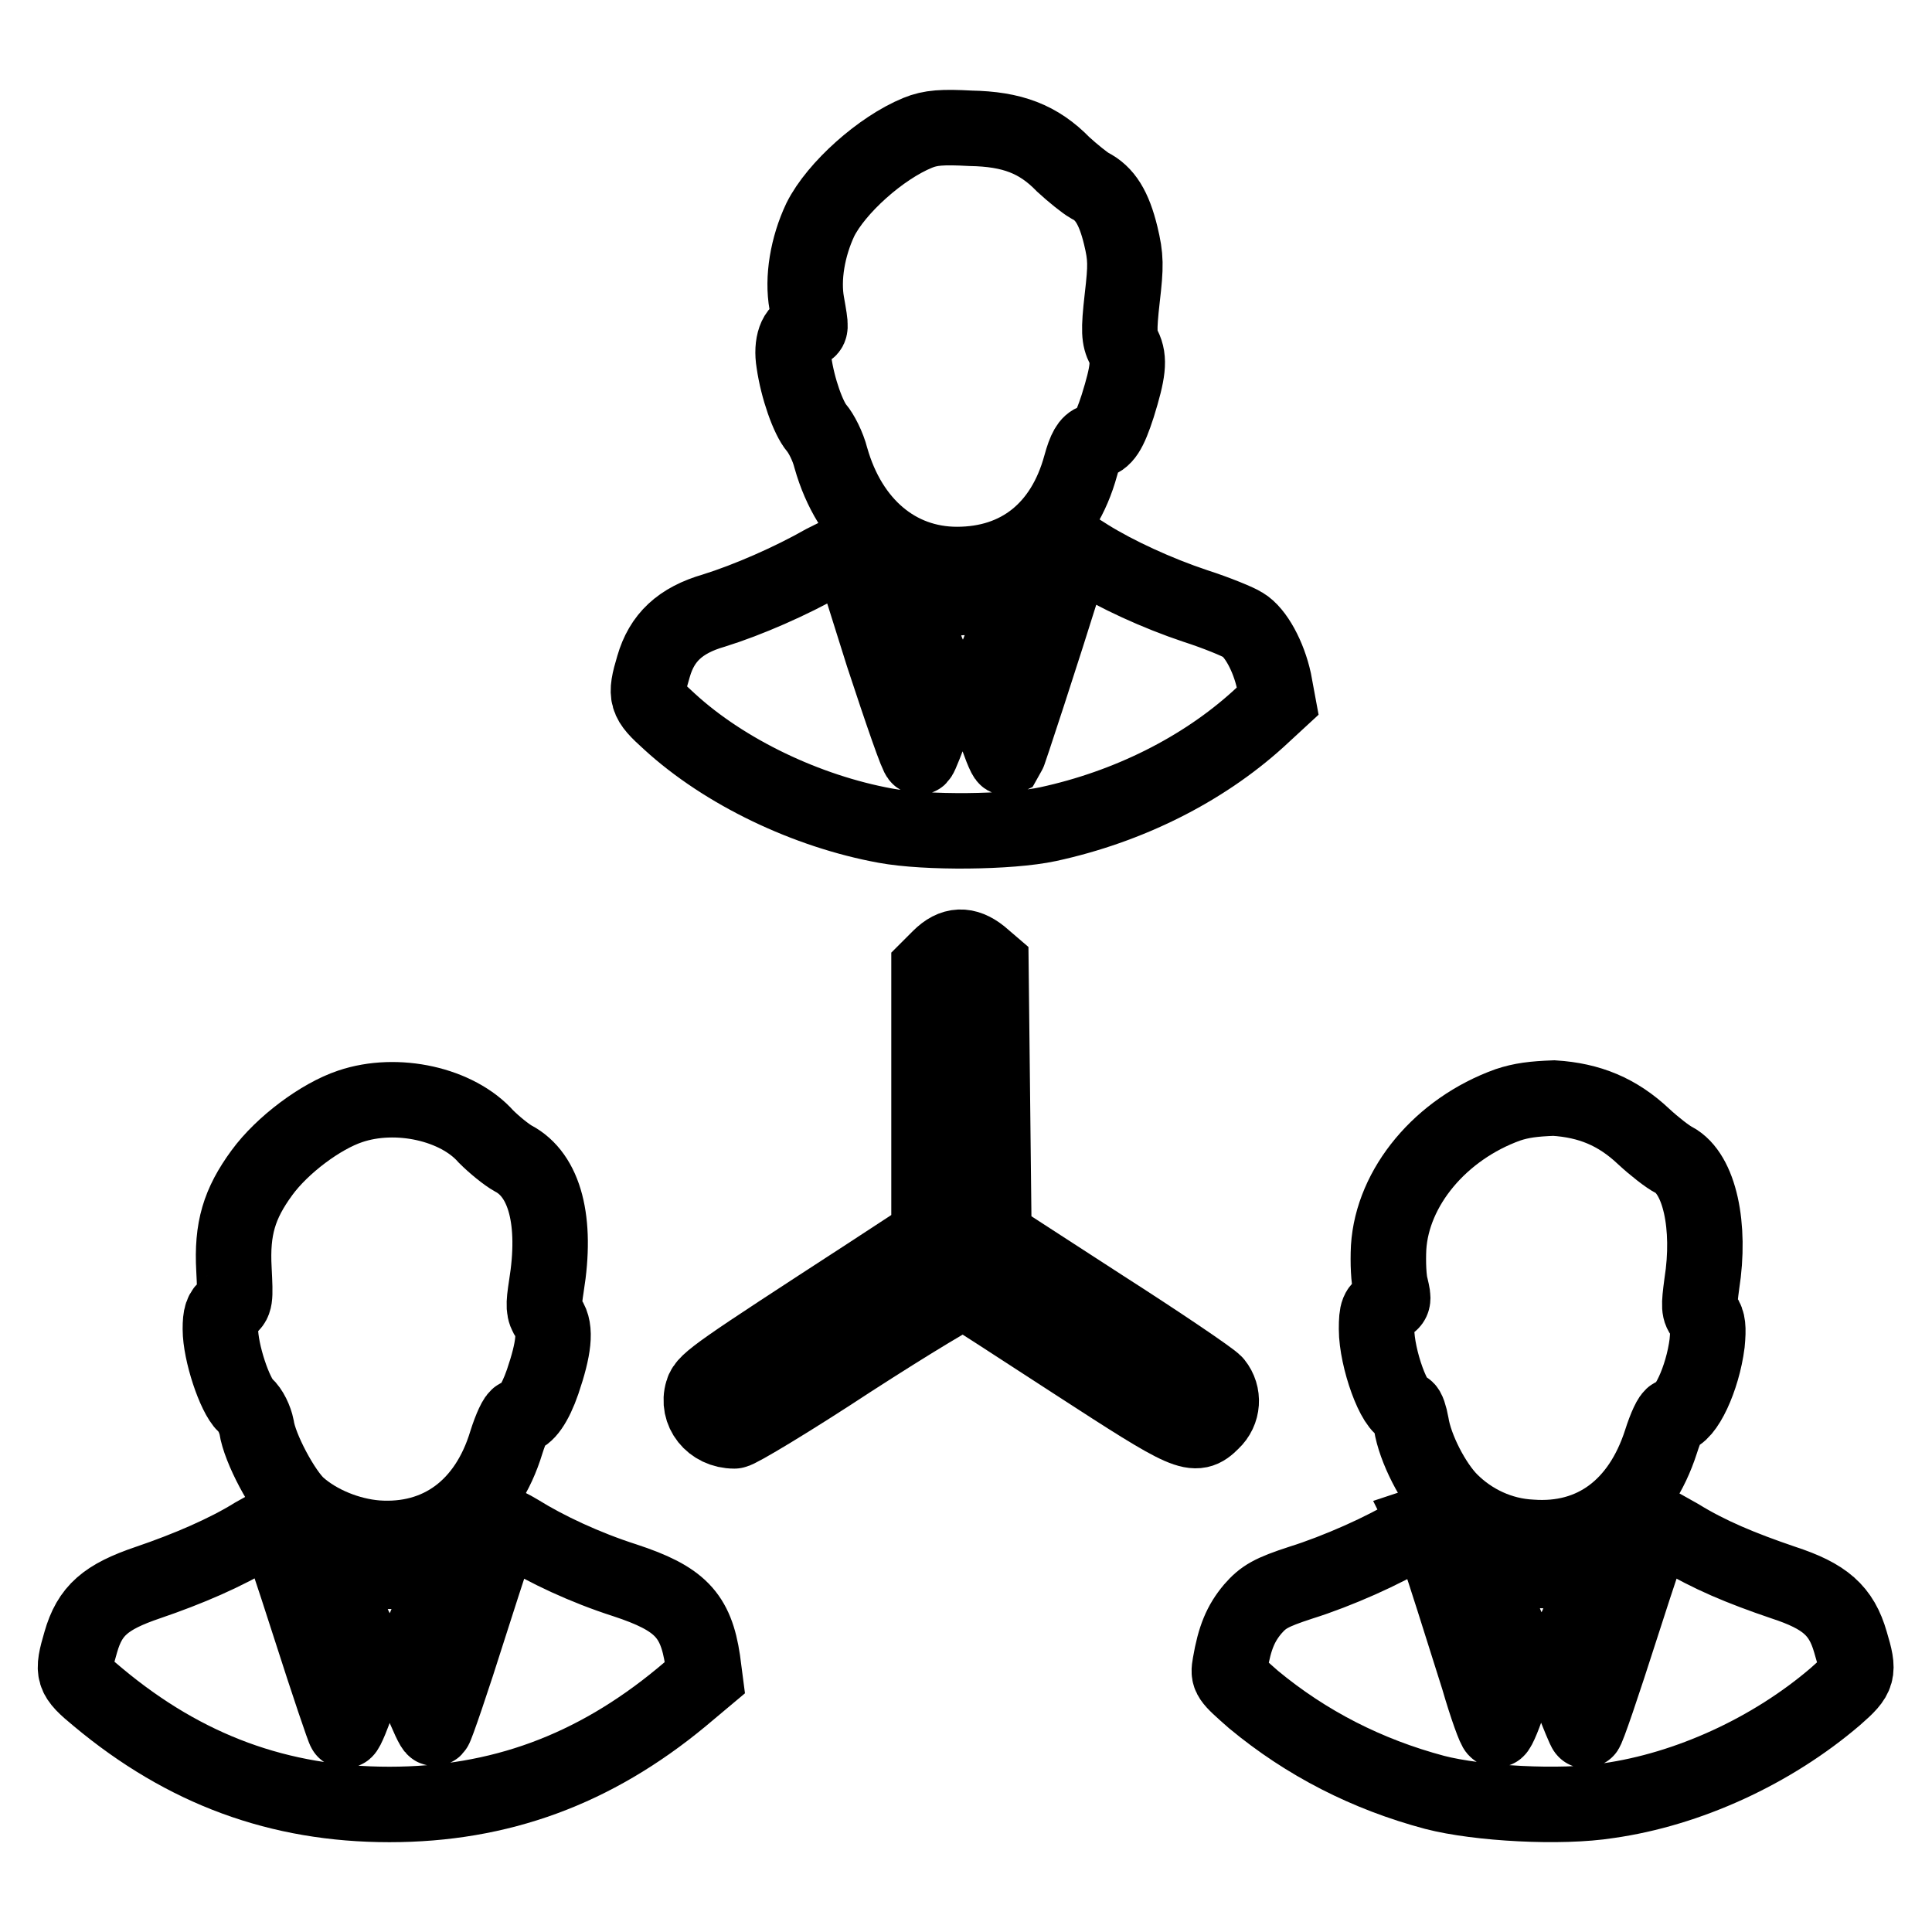
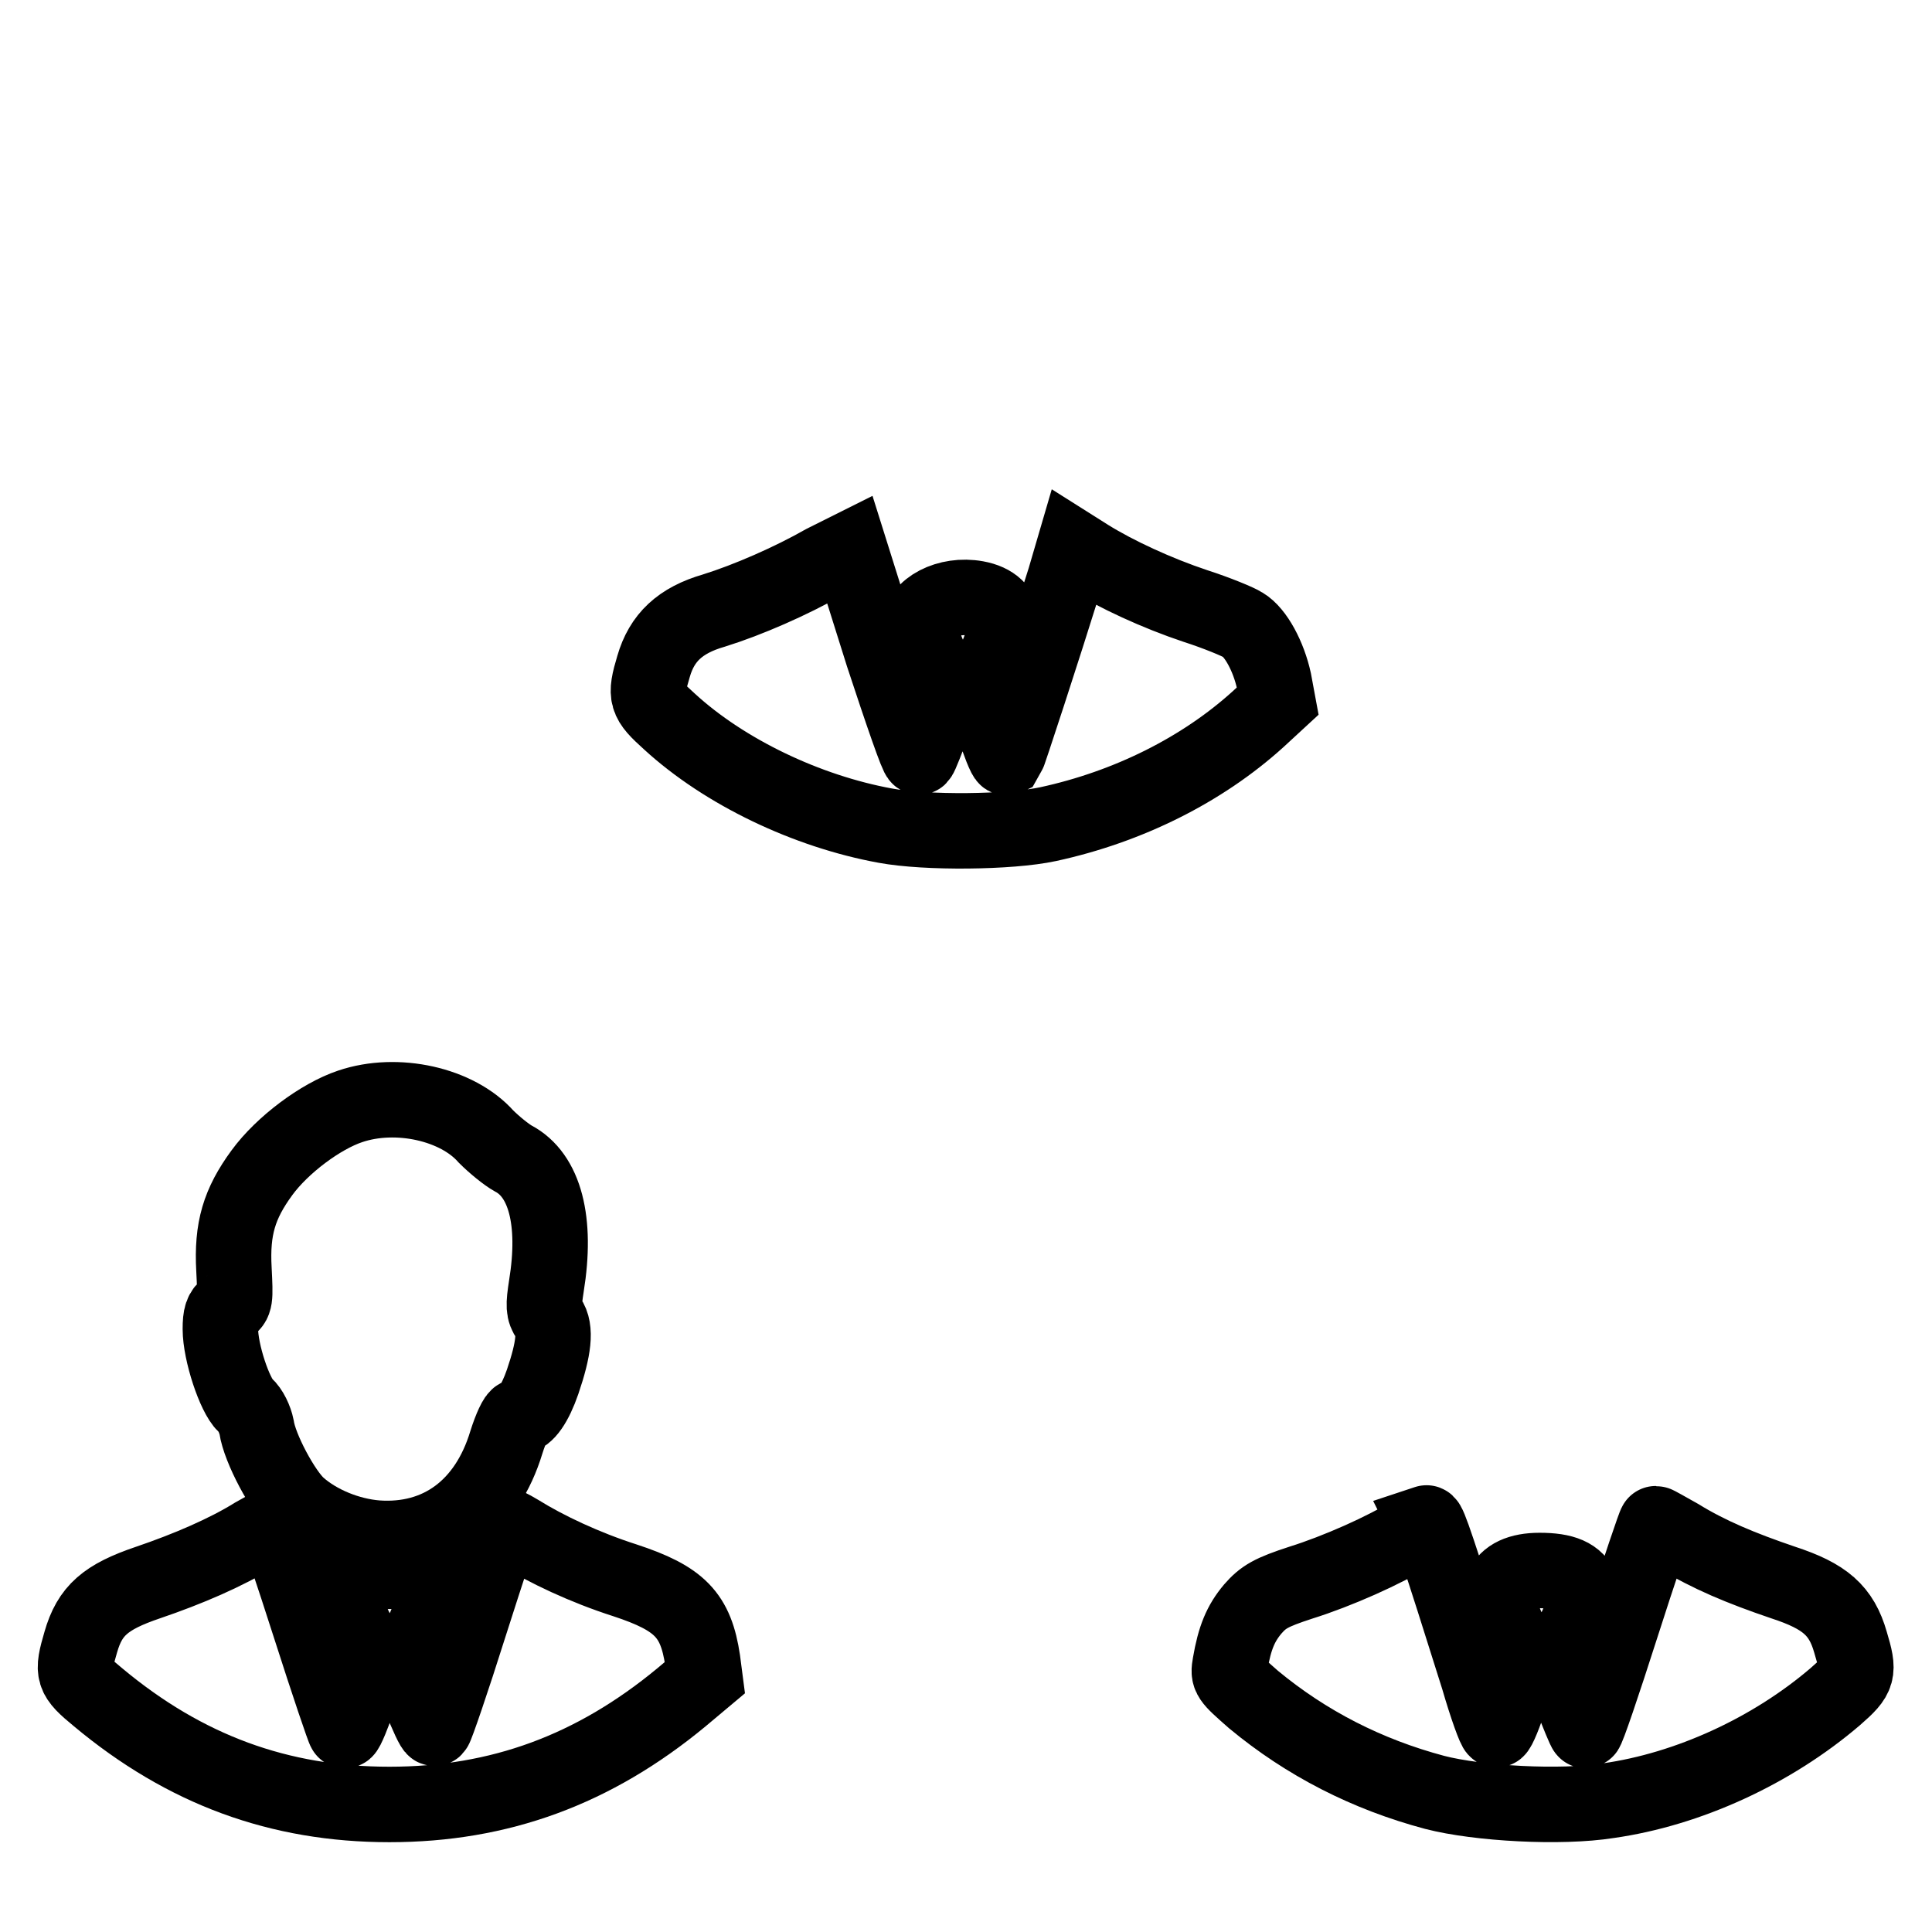
<svg xmlns="http://www.w3.org/2000/svg" version="1.1" x="0px" y="0px" viewBox="0 0 256 256" enable-background="new 0 0 256 256" xml:space="preserve">
  <g>
    <g>
      <g>
-         <path stroke-width="10" fill-opacity="0" stroke="#000000" d="M121.6,17.6c-4.9,2-10.8,7.3-12.9,11.5c-1.7,3.6-2.4,7.8-1.8,11.1c0.6,3.4,0.6,3.5-0.2,3.5c-1.2,0-1.9,1.9-1.5,4.3c0.5,3.5,1.9,7.4,3,8.7c0.6,0.7,1.5,2.4,1.9,4c2.5,8.8,8.8,14.1,16.7,14.1c8.2,0,14.1-4.7,16.4-13.1c0.6-2.2,1.1-3,1.8-3.2c1.3-0.2,2-1.3,3.1-4.7c1.4-4.5,1.6-6.2,0.8-7.8c-0.6-1.2-0.7-2.1-0.2-6.5c0.5-4.3,0.5-5.4-0.2-8.3c-0.9-3.7-2.1-5.6-4.1-6.6c-0.7-0.4-2.3-1.7-3.5-2.8c-3.3-3.4-6.8-4.7-12.3-4.8C124.9,16.8,123.3,16.9,121.6,17.6z" />
        <path stroke-width="10" fill-opacity="0" stroke="#000000" d="M109.2,74.5c-4.4,2.5-10.1,5-14.6,6.4c-4.5,1.3-6.9,3.6-8,7.4c-1.2,4-1,4.5,2.1,7.3c7.3,6.7,18.2,11.9,28.6,13.8c5.4,1,16.5,0.9,21.6-0.2c10.6-2.3,20.4-7.2,27.8-13.9l2.6-2.4l-0.5-2.7c-0.7-3.2-2.4-6.4-4.1-7.4c-0.6-0.4-3.5-1.6-6.3-2.5c-5.1-1.7-10.5-4.2-14.2-6.5l-1.9-1.2l-1.2,4.1c-2.9,9.3-7.5,23.4-7.7,23.7c-0.2,0.1-1-2-1.9-4.7c-1.5-4.4-1.6-5-0.9-6c3.6-5.7,3.2-9.6-1.2-10.4c-3.8-0.7-7.6,1.3-7.6,3.9c0,0.6,0.8,2.7,1.7,4.7l1.7,3.4l-1.5,4.3c-0.9,2.4-1.7,4.5-1.9,4.7c-0.2,0.2-2.3-5.9-4.8-13.5l-4.4-14L109.2,74.5z" />
-         <path stroke-width="10" fill-opacity="0" stroke="#000000" d="M124.5,126.9l-1.4,1.4v17.7v17.7L115,169c-19.7,12.8-21.5,14-21.9,15.4c-0.8,2.6,1.2,5.2,4.2,5.2c0.5,0,7.5-4.2,15.4-9.4c7.9-5.1,14.7-9.2,15.1-9.1c0.3,0.1,6.9,4.4,14.6,9.4c15.1,9.8,15.9,10.2,18.2,7.9c1.5-1.4,1.6-3.6,0.4-5.1c-0.5-0.6-7.3-5.2-15.1-10.2l-14.2-9.2l-0.2-18.1l-0.2-18l-1.4-1.2C128,125.1,126.3,125.1,124.5,126.9z" />
        <path stroke-width="10" fill-opacity="0" stroke="#000000" d="M46.4,146.6c-3.9,1.3-9,5.1-11.7,8.8c-3,4.1-4,7.4-3.7,12.8c0.2,4,0.2,4.4-0.8,5c-0.8,0.5-1,1.2-1,2.9c0,3.1,1.9,8.8,3.3,10.1c0.7,0.6,1.3,1.9,1.5,2.9c0.4,2.8,3.5,8.6,5.5,10.4c2.7,2.4,6.7,4,10.4,4.3c8.3,0.6,14.6-4.1,17.2-12.7c0.6-1.9,1.3-3.4,1.6-3.4c1,0,2.2-1.7,3.2-4.6c1.5-4.4,1.8-7,0.8-8.4c-0.7-1-0.7-1.7-0.3-4.3c1.4-8.6-0.2-14.7-4.4-16.9c-0.9-0.5-2.5-1.8-3.6-2.9C60.6,146.3,52.6,144.5,46.4,146.6z" />
-         <path stroke-width="10" fill-opacity="0" stroke="#000000" d="M199.8,146.4c-8.9,3.2-15.3,10.9-15.8,18.9c-0.1,2,0,4.3,0.3,5.3c0.4,1.7,0.4,1.9-0.7,2.4c-1,0.4-1.2,0.8-1.2,3.1c0,3.9,2.4,10.6,3.9,10.6c0.2,0,0.5,0.9,0.7,2c0.5,3.2,2.9,7.9,5.2,10.2c2.8,2.8,6.6,4.6,10.7,4.8c8.2,0.6,14.4-4,17.2-12.7c0.6-1.9,1.3-3.4,1.6-3.4c1.6,0,3.9-4.9,4.5-9.6c0.2-2.1,0.1-2.9-0.4-3.6c-0.7-0.7-0.7-1.3-0.3-4.3c1.2-7.6-0.3-14.6-3.7-16.4c-0.8-0.4-2.6-1.8-4-3.1c-3.5-3.3-7.2-4.8-11.9-5.1C203.2,145.6,201.6,145.8,199.8,146.4z" />
        <path stroke-width="10" fill-opacity="0" stroke="#000000" d="M33.7,203.4c-3.7,2.3-8.8,4.5-14.1,6.3c-5.6,1.9-7.7,3.7-8.9,7.9c-1.2,4.1-1.1,4.5,2.3,7.3c11.5,9.6,24,14.2,38.6,14.2s27.1-4.6,38.7-14.2l3.1-2.6l-0.3-2.3c-0.9-6-3-8.2-10.3-10.6c-5.3-1.7-10.4-4.1-14.1-6.4c-1-0.6-2-1.1-2.1-1c-0.1,0.1-2.1,6.2-4.4,13.4c-2.3,7.3-4.4,13.4-4.6,13.6c-0.3,0.3-3.5-7.7-3.5-8.9c0-0.2,0.6-1.6,1.5-3.1c3-5.4,1.5-8.8-3.7-8.8c-3.2,0-4.8,0.7-5.6,2.5c-0.7,1.7,0,4.1,1.9,7.1l1.2,1.9l-1.7,4.8c-0.9,2.6-1.8,4.8-2,4.8c-0.1,0-2.2-6.2-4.6-13.7c-2.4-7.5-4.5-13.7-4.6-13.7C36.3,202,35.1,202.6,33.7,203.4z" />
        <path stroke-width="10" fill-opacity="0" stroke="#000000" d="M187,203.2c-3.5,2.2-9.8,5-14.6,6.5c-4,1.3-5,1.9-6.4,3.5c-1.6,1.9-2.4,3.8-3,7.3c-0.3,1.7-0.2,1.8,3.1,4.7c7,5.8,15,9.9,24,12.3c5.8,1.5,16.7,2.1,23,1.1c10.6-1.5,21.7-6.6,30.1-13.8c3.1-2.7,3.2-3.2,2-7.2c-1.2-4.2-3.4-6.1-8.9-7.9c-5.6-1.9-9.9-3.7-13.8-6.1c-1.6-0.9-3-1.7-3.1-1.7c-0.1,0-2.2,6.2-4.6,13.7c-2.4,7.5-4.5,13.7-4.7,13.7c-0.1,0-1-2.2-2-4.8l-1.6-4.8l1.2-2c1.9-3,2.5-5.4,1.9-7.1c-0.7-1.8-2.4-2.5-5.6-2.5c-5.3,0-6.7,3.2-3.7,8.8l1.5,2.9l-1.6,4.7c-0.8,2.6-1.7,4.7-1.9,4.7c-0.2,0-1.3-3-2.4-6.8c-5.4-17.2-6.6-20.7-6.9-20.6C189.1,202,188.1,202.5,187,203.2z" />
      </g>
    </g>
  </g>
</svg>